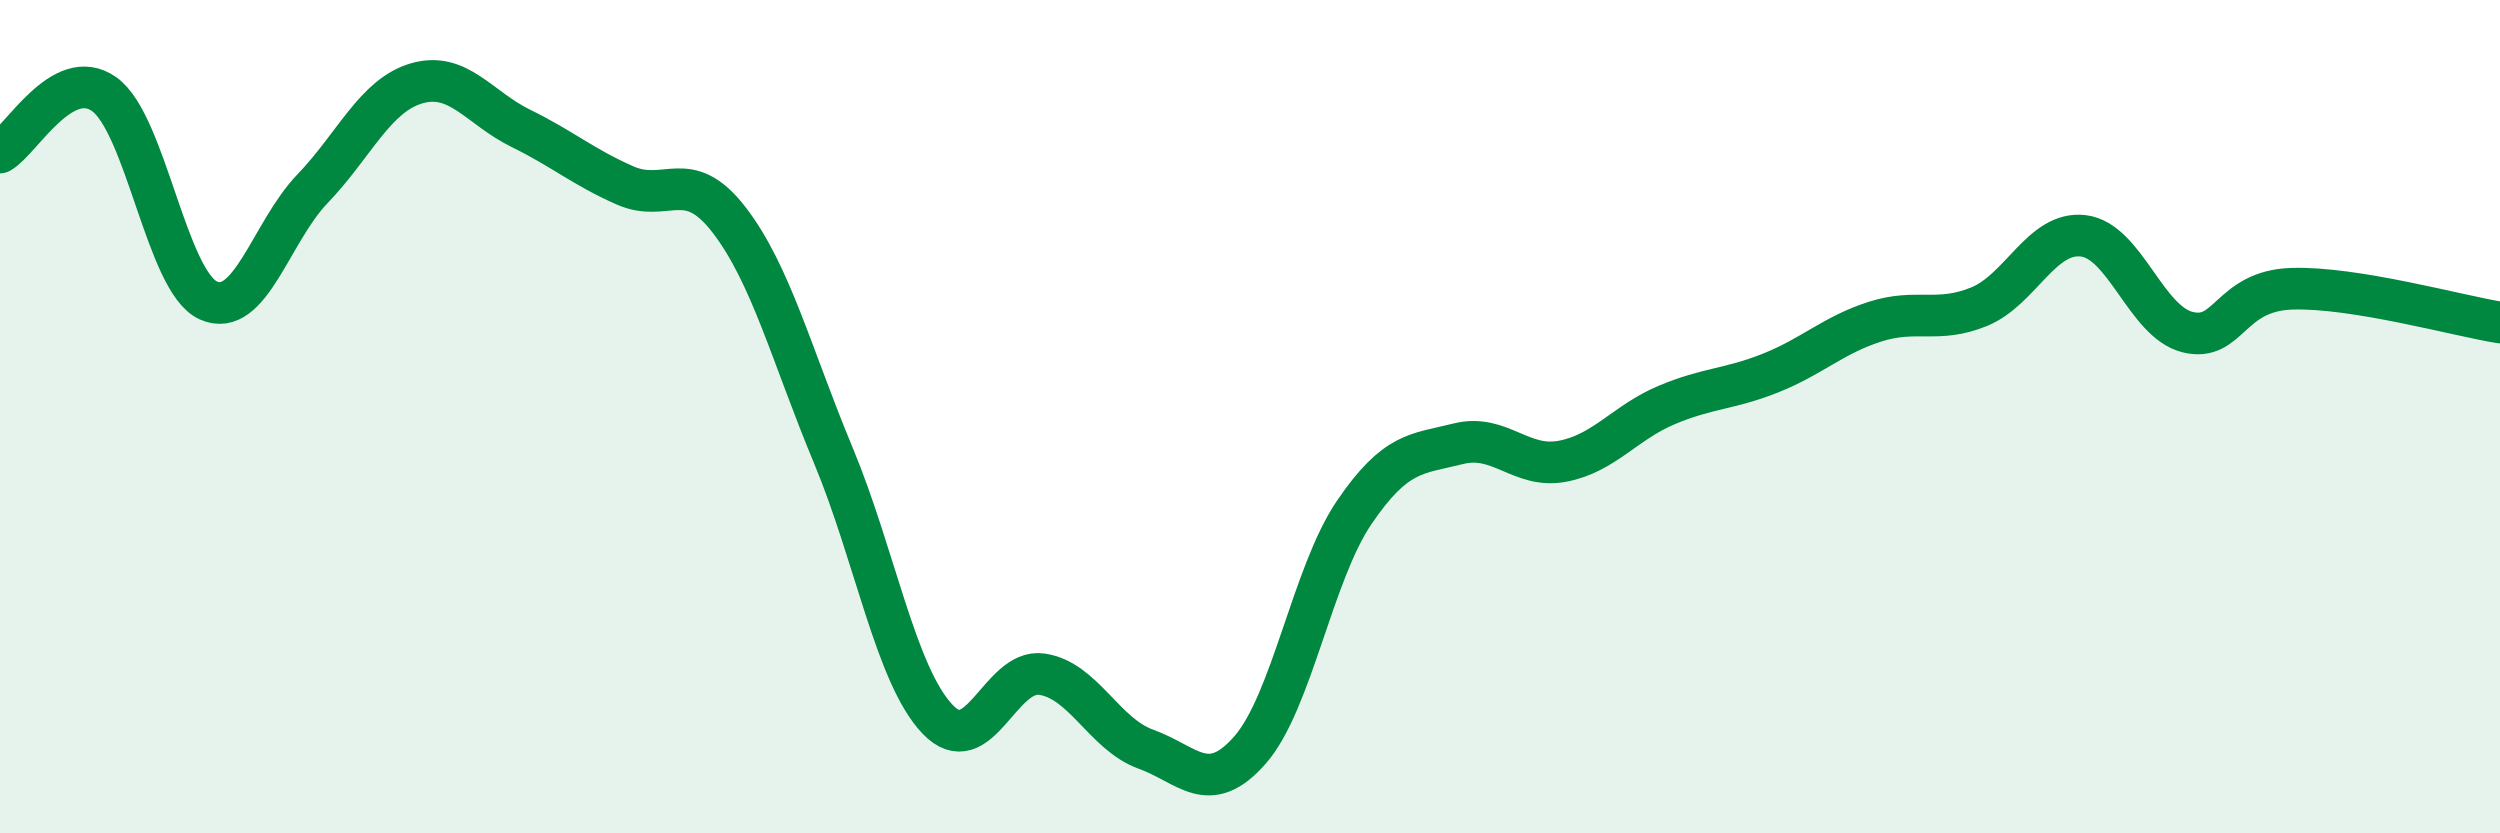
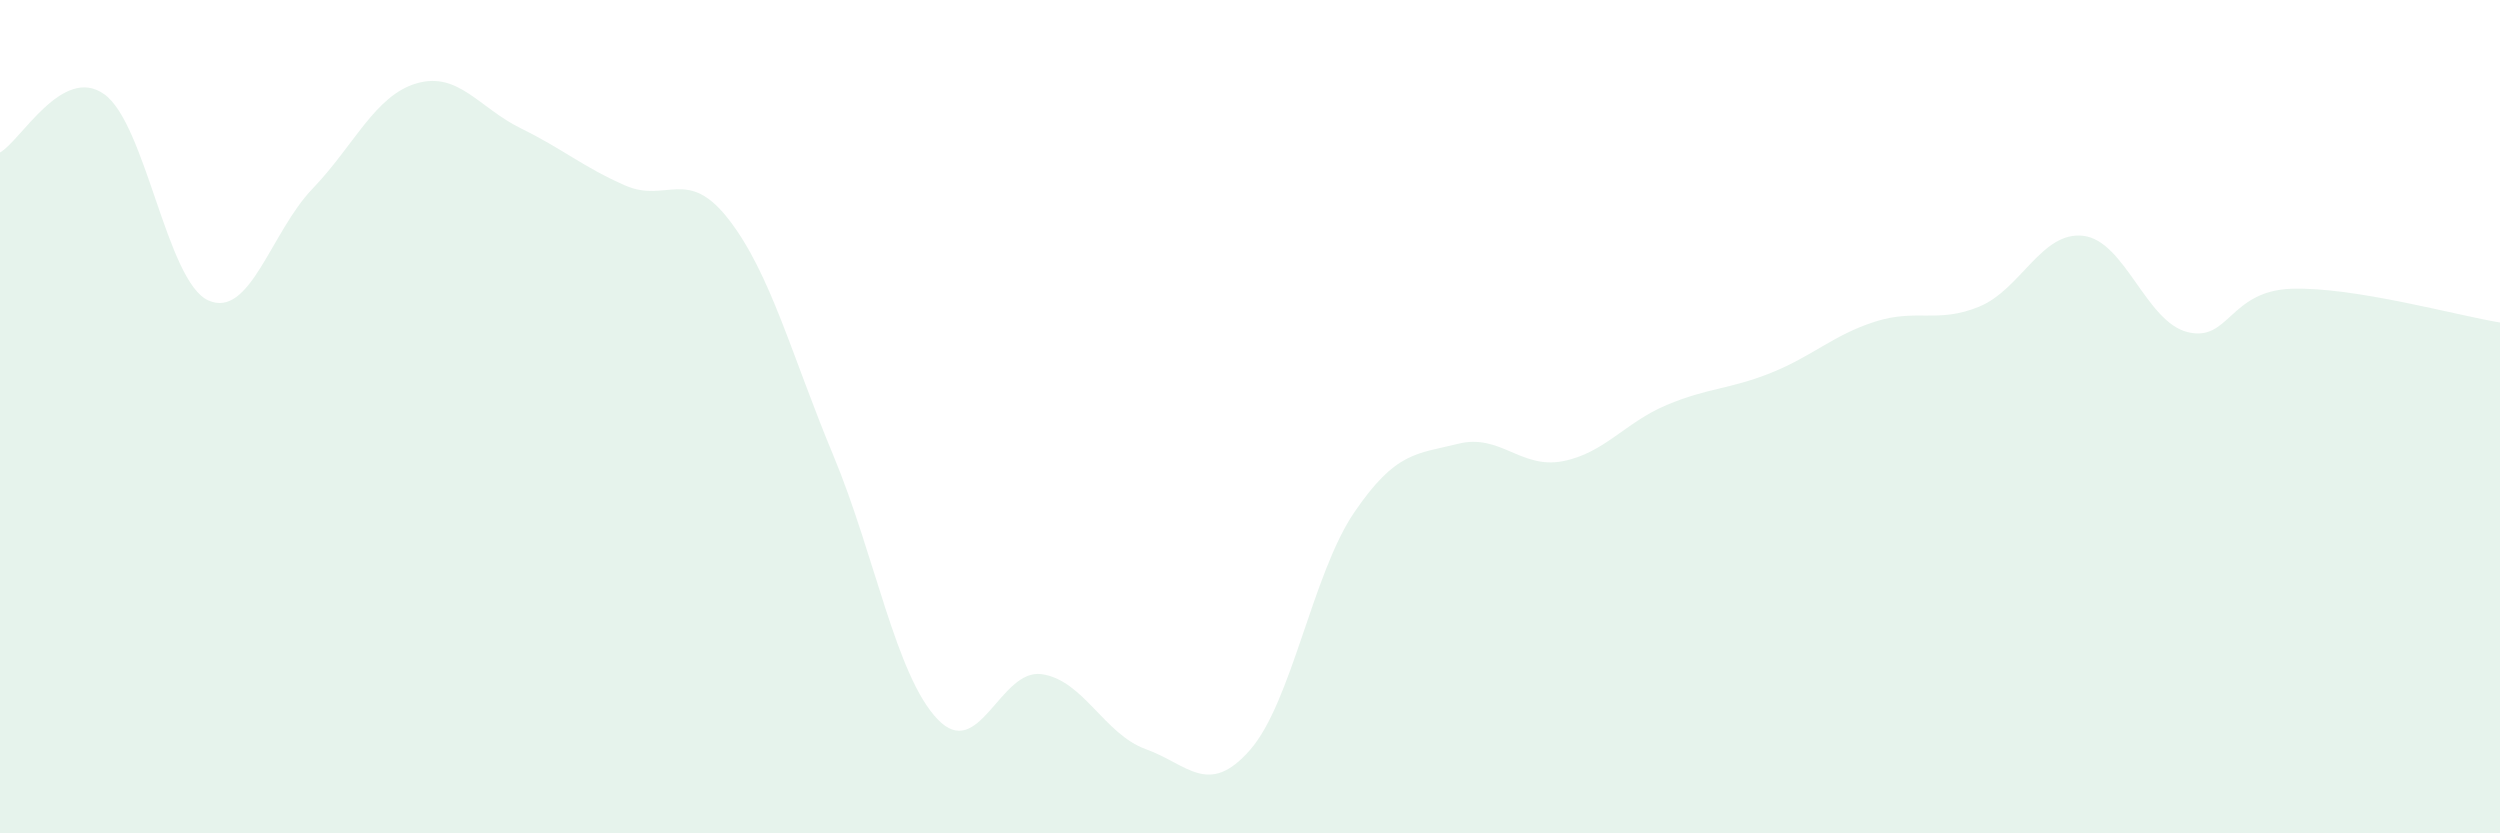
<svg xmlns="http://www.w3.org/2000/svg" width="60" height="20" viewBox="0 0 60 20">
  <path d="M 0,3.66 C 0.5,3.38 1.5,1.55 2.5,2.26 C 3.5,2.97 4,6.76 5,7.21 C 6,7.66 6.5,5.57 7.5,4.53 C 8.5,3.49 9,2.29 10,2 C 11,1.71 11.5,2.59 12.5,3.08 C 13.5,3.57 14,4.01 15,4.45 C 16,4.89 16.5,3.98 17.5,5.28 C 18.5,6.58 19,8.53 20,10.93 C 21,13.33 21.5,16.21 22.5,17.26 C 23.5,18.31 24,16.04 25,16.18 C 26,16.32 26.5,17.62 27.5,17.98 C 28.5,18.34 29,19.14 30,18 C 31,16.86 31.5,13.77 32.5,12.3 C 33.5,10.83 34,10.9 35,10.65 C 36,10.4 36.5,11.26 37.5,11.07 C 38.5,10.88 39,10.14 40,9.72 C 41,9.3 41.5,9.35 42.5,8.95 C 43.5,8.55 44,8.04 45,7.72 C 46,7.4 46.5,7.77 47.5,7.36 C 48.5,6.95 49,5.54 50,5.66 C 51,5.78 51.5,7.72 52.5,7.97 C 53.5,8.22 53.5,6.98 55,6.93 C 56.5,6.88 59,7.58 60,7.74L60 20L0 20Z" fill="#008740" opacity="0.1" stroke-linecap="round" stroke-linejoin="round" />
-   <path d="M 0,3.66 C 0.5,3.38 1.5,1.55 2.5,2.26 C 3.5,2.97 4,6.76 5,7.21 C 6,7.66 6.5,5.57 7.5,4.53 C 8.5,3.49 9,2.29 10,2 C 11,1.71 11.5,2.59 12.5,3.08 C 13.5,3.57 14,4.01 15,4.45 C 16,4.89 16.5,3.98 17.5,5.28 C 18.5,6.58 19,8.53 20,10.93 C 21,13.33 21.5,16.21 22.5,17.26 C 23.5,18.31 24,16.04 25,16.18 C 26,16.32 26.5,17.62 27.5,17.98 C 28.5,18.34 29,19.14 30,18 C 31,16.86 31.5,13.77 32.5,12.3 C 33.5,10.83 34,10.9 35,10.65 C 36,10.4 36.5,11.26 37.5,11.07 C 38.5,10.88 39,10.14 40,9.72 C 41,9.3 41.5,9.35 42.5,8.95 C 43.5,8.55 44,8.04 45,7.72 C 46,7.4 46.5,7.77 47.5,7.36 C 48.5,6.95 49,5.54 50,5.66 C 51,5.78 51.5,7.72 52.5,7.97 C 53.5,8.22 53.5,6.98 55,6.93 C 56.5,6.88 59,7.58 60,7.74" stroke="#008740" stroke-width="1" fill="none" stroke-linecap="round" stroke-linejoin="round" />
</svg>